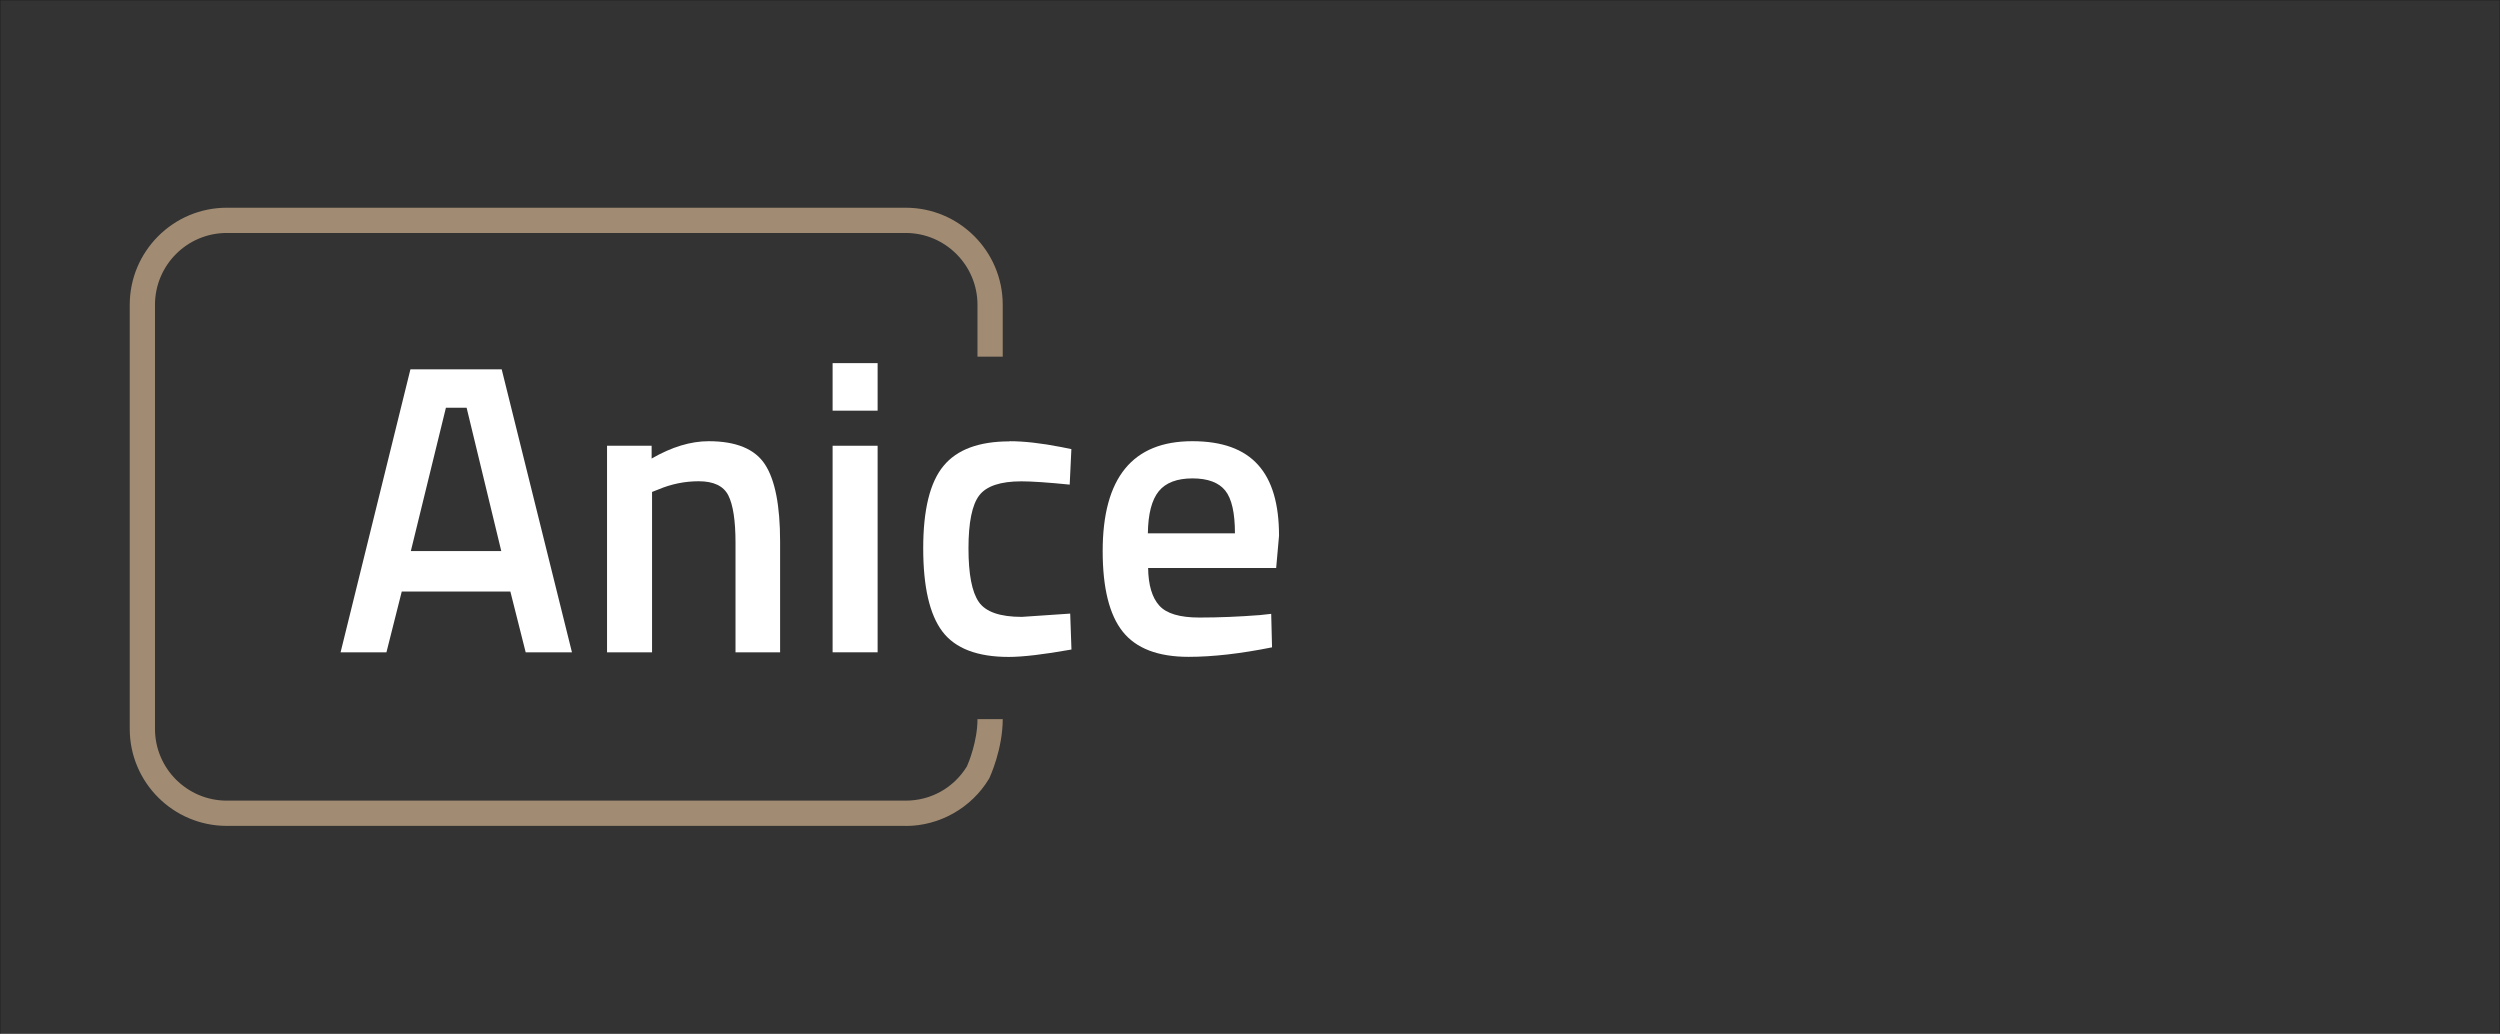
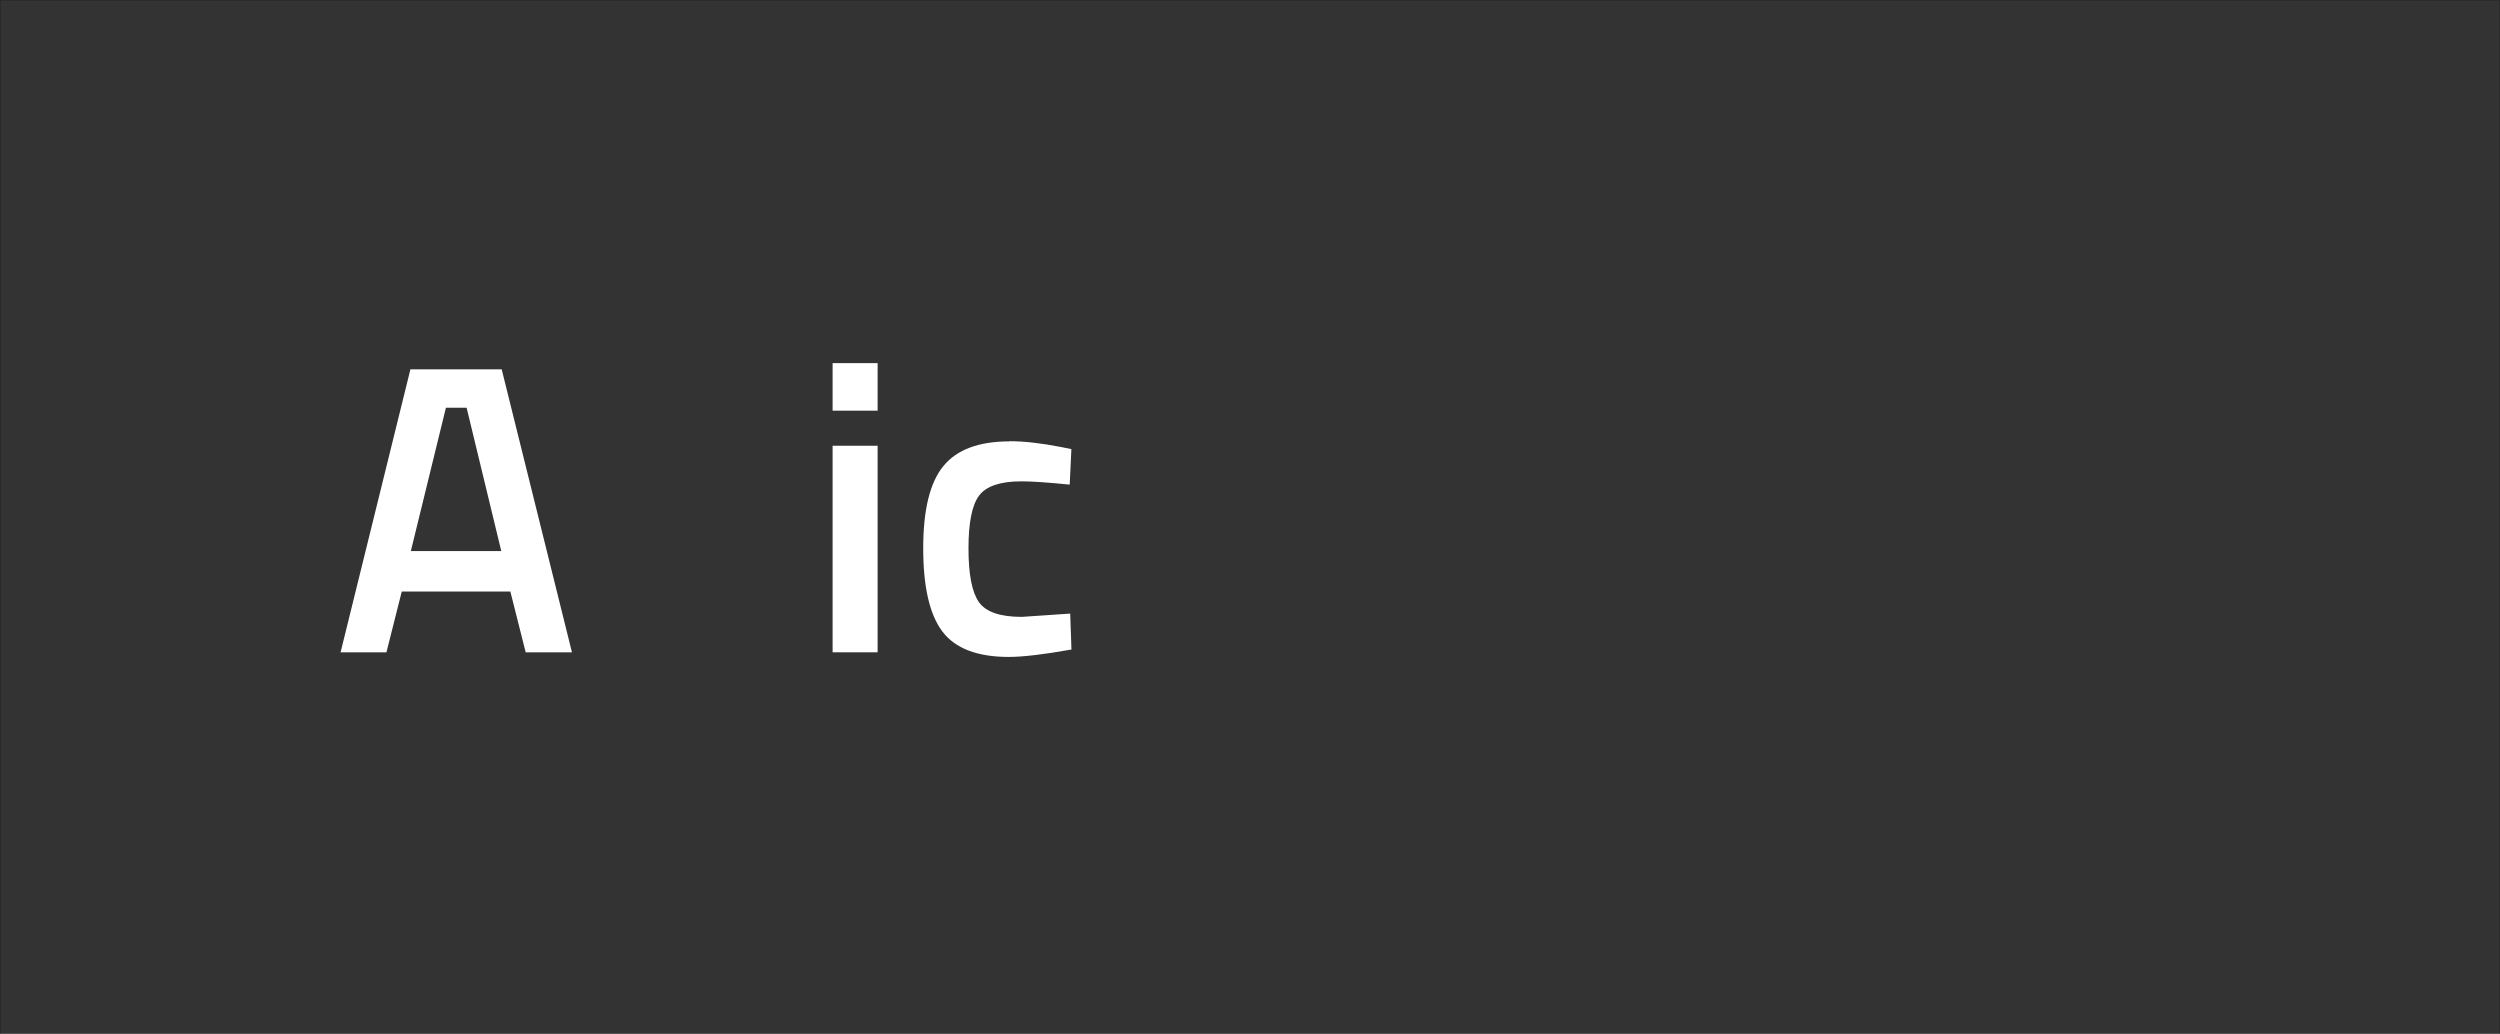
<svg xmlns="http://www.w3.org/2000/svg" id="Calque_2" data-name="Calque 2" viewBox="0 0 297.14 122.86">
  <rect x="0" y="0" width="297.14" height="122.86" fill="#333333" stroke="none" />
  <defs>
    <style>
      .cls-1 {
        fill: #a18c73;
      }

      .cls-1, .cls-2, .cls-3 {
        stroke-width: 0px;
      }

      .cls-2 {
        fill: #fff;
      }

      .cls-3 {
        fill: #1f1e21;
      }
    </style>
  </defs>
  <g id="Calque_1-2" data-name="Calque 1">
    <g>
      <g>
        <g>
          <path class="cls-2" d="M40.48,77.53l8.3-33.63h10.85l8.35,33.63h-5.5l-1.82-7.22h-12.91l-1.82,7.22h-5.45ZM53,48.46l-4.17,17.04h10.75l-4.12-17.04h-2.45Z" />
-           <path class="cls-2" d="M77.5,77.53h-5.35v-24.55h5.3v1.52c2.39-1.38,4.65-2.06,6.78-2.06,3.27,0,5.51.93,6.7,2.77,1.2,1.85,1.79,4.9,1.79,9.16v13.16h-5.3v-13.01c0-2.65-.29-4.53-.86-5.65-.57-1.11-1.74-1.67-3.51-1.67-1.67,0-3.27.33-4.81.98l-.74.29v19.05Z" />
          <path class="cls-2" d="M98.96,48.81v-5.65h5.35v5.65h-5.35ZM98.96,77.53v-24.55h5.35v24.55h-5.35Z" />
          <path class="cls-2" d="M119.97,52.44c1.73,0,3.78.23,6.14.69l1.23.25-.2,4.22c-2.59-.26-4.5-.39-5.74-.39-2.49,0-4.16.56-5.01,1.67-.85,1.11-1.28,3.21-1.28,6.29s.41,5.2,1.23,6.38c.82,1.18,2.52,1.77,5.11,1.77l5.75-.39.15,4.27c-3.31.59-5.79.88-7.46.88-3.73,0-6.36-1.01-7.88-3.02-1.52-2.01-2.28-5.31-2.28-9.89s.8-7.85,2.41-9.79c1.6-1.95,4.22-2.92,7.86-2.92Z" />
-           <path class="cls-2" d="M149.72,73.11l1.37-.15.1,3.98c-3.73.75-7.04,1.13-9.92,1.13-3.63,0-6.24-1-7.83-3-1.59-2-2.38-5.19-2.38-9.57,0-8.71,3.55-13.06,10.65-13.06s10.31,3.75,10.31,11.24l-.34,3.83h-15.22c.03,2.03.47,3.52,1.33,4.47.85.95,2.44,1.42,4.76,1.42s4.71-.1,7.17-.29ZM146.78,63.39c0-2.42-.38-4.12-1.15-5.08-.77-.96-2.07-1.45-3.9-1.45s-3.17.51-4,1.52c-.83,1.02-1.27,2.68-1.3,5.01h10.36Z" />
        </g>
-         <path class="cls-1" d="M107.66,98.16H26.95c-6.36,0-11.53-5.17-11.53-11.53v-50.4c0-6.36,5.17-11.54,11.53-11.54h80.7c6.36,0,11.53,5.17,11.53,11.54v6.16h-3v-6.16c0-4.71-3.83-8.54-8.53-8.54H26.95c-4.71,0-8.53,3.83-8.53,8.54v50.4c0,4.71,3.83,8.53,8.53,8.53h80.7c3,0,5.71-1.52,7.28-4.08.19-.43,1.25-2.98,1.25-5.61h3c0,3.55-1.5,6.81-1.56,6.95l-.07.14c-2.08,3.46-5.87,5.61-9.9,5.61Z" />
      </g>
      <path class="cls-3" d="M297.14,122.86H0V0h297.14v122.86ZM.05,122.81h297.04V.05H.05v122.76Z" />
    </g>
  </g>
</svg>